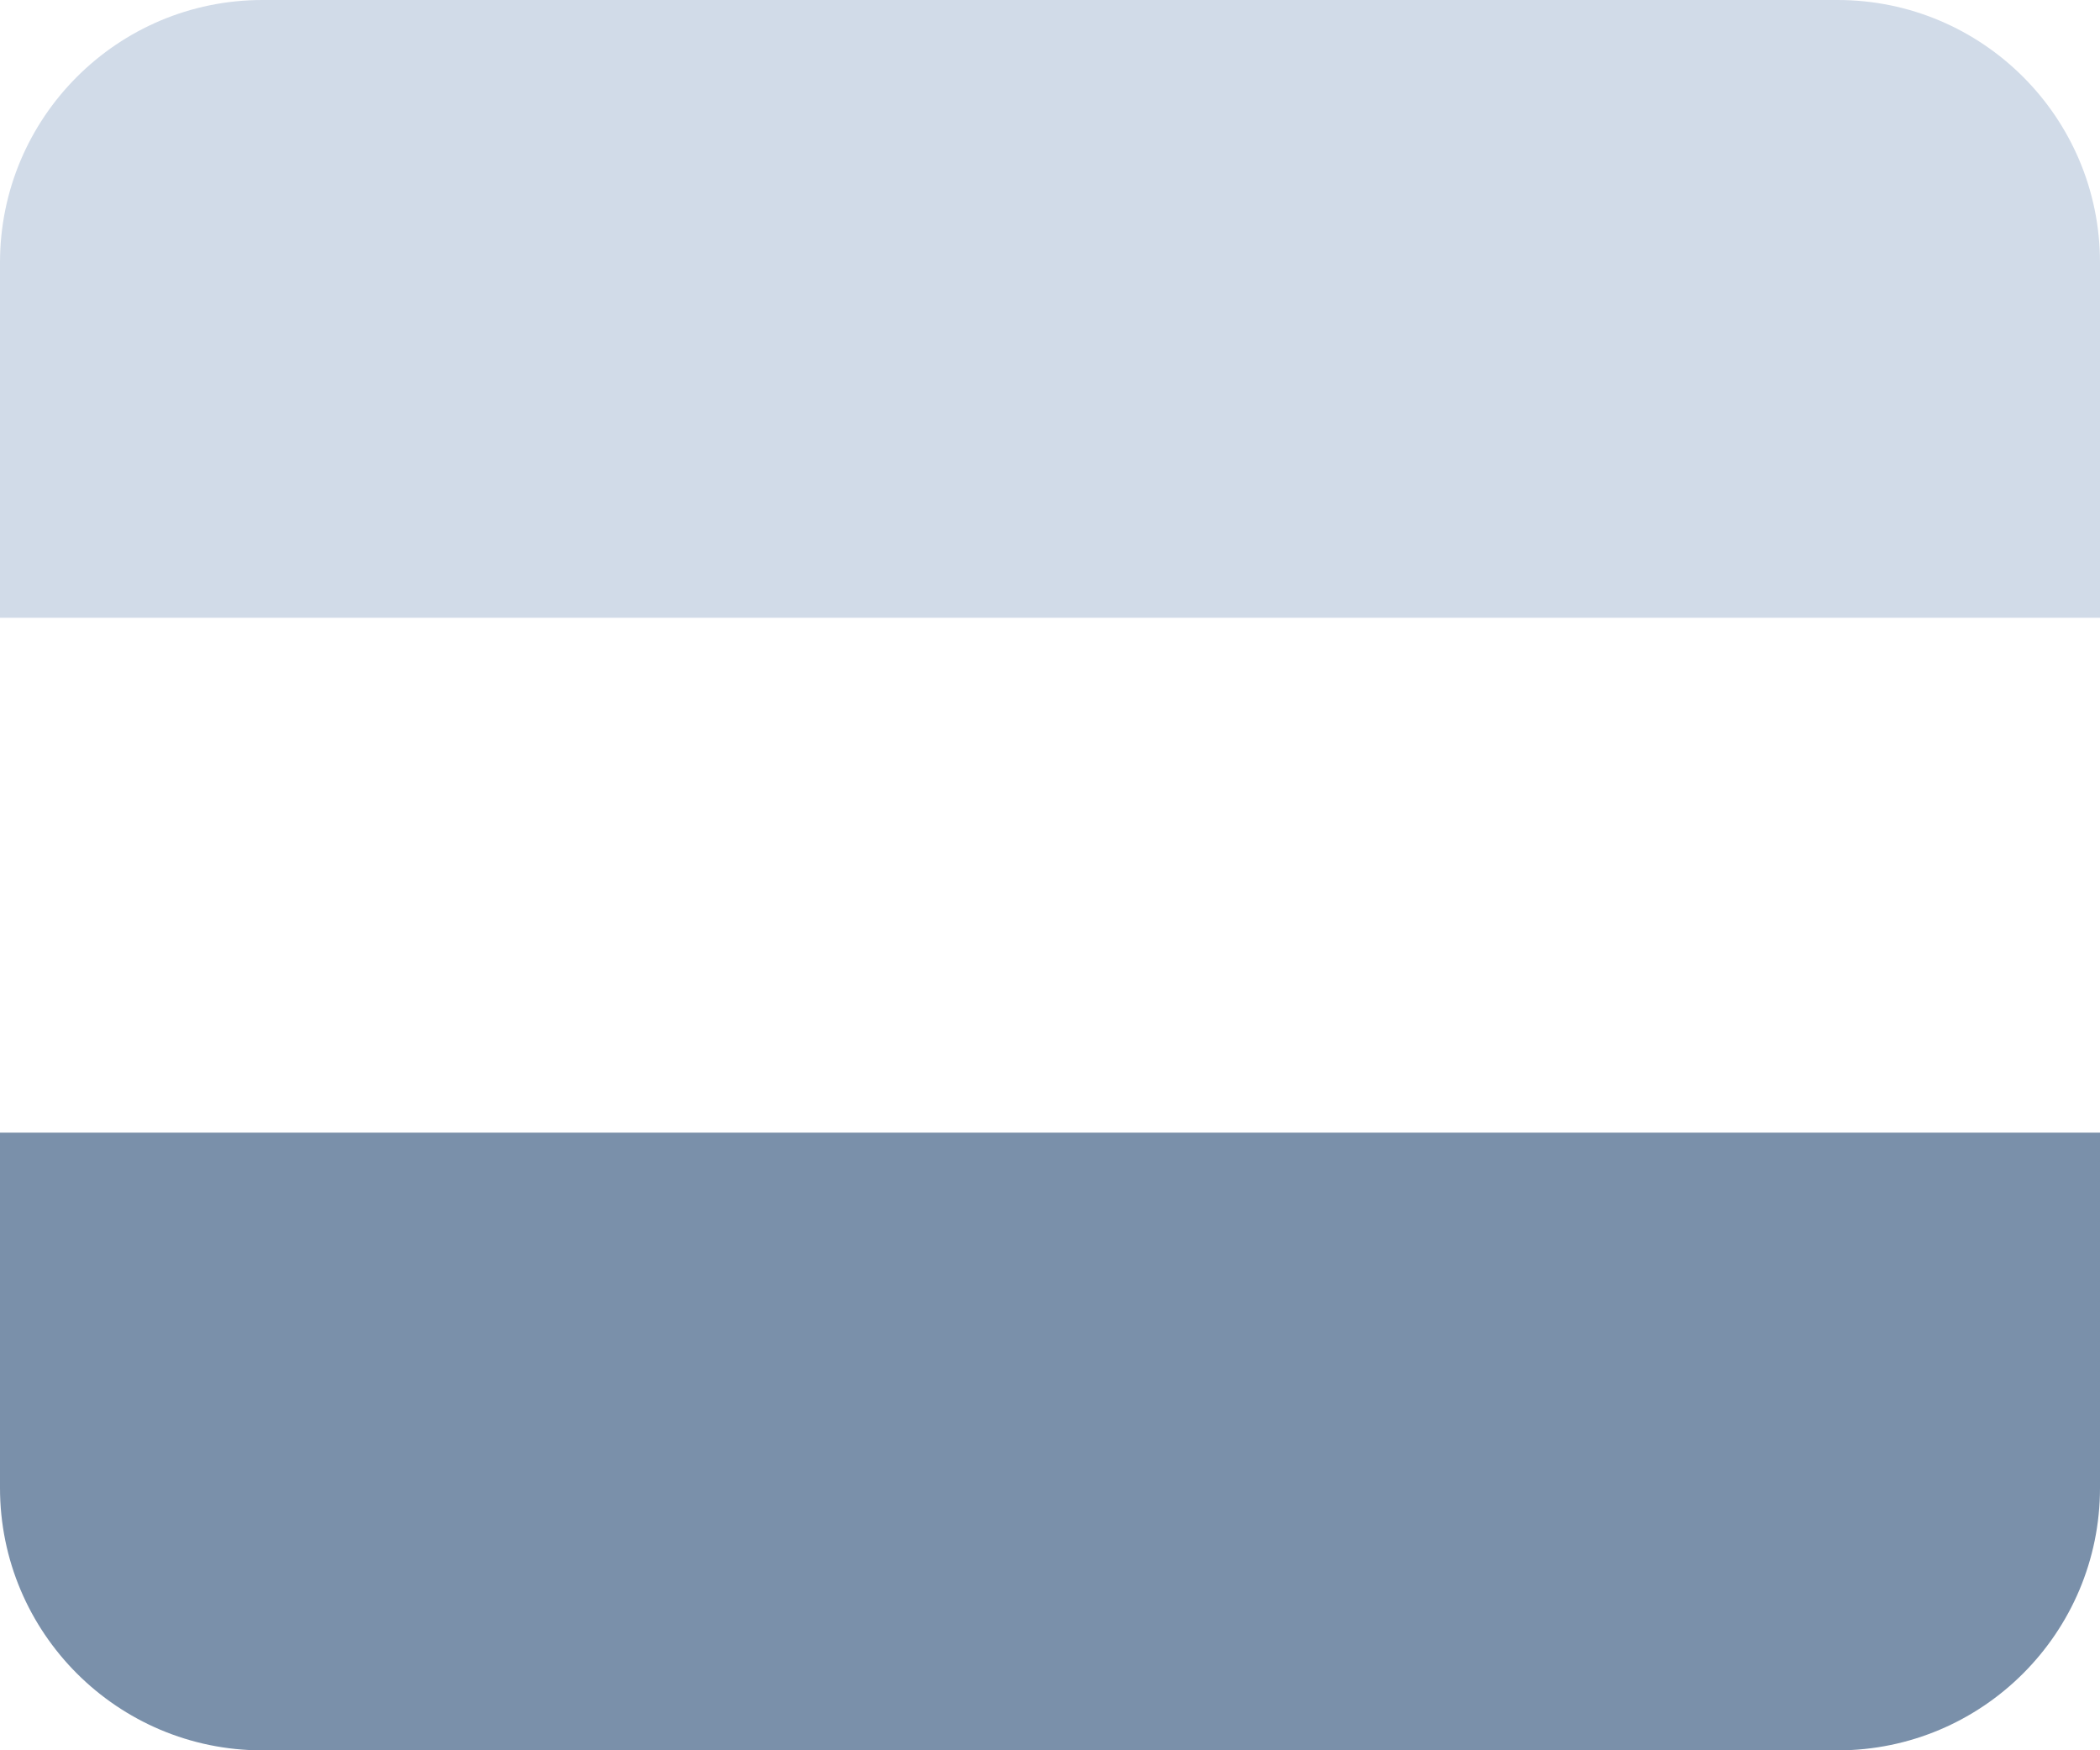
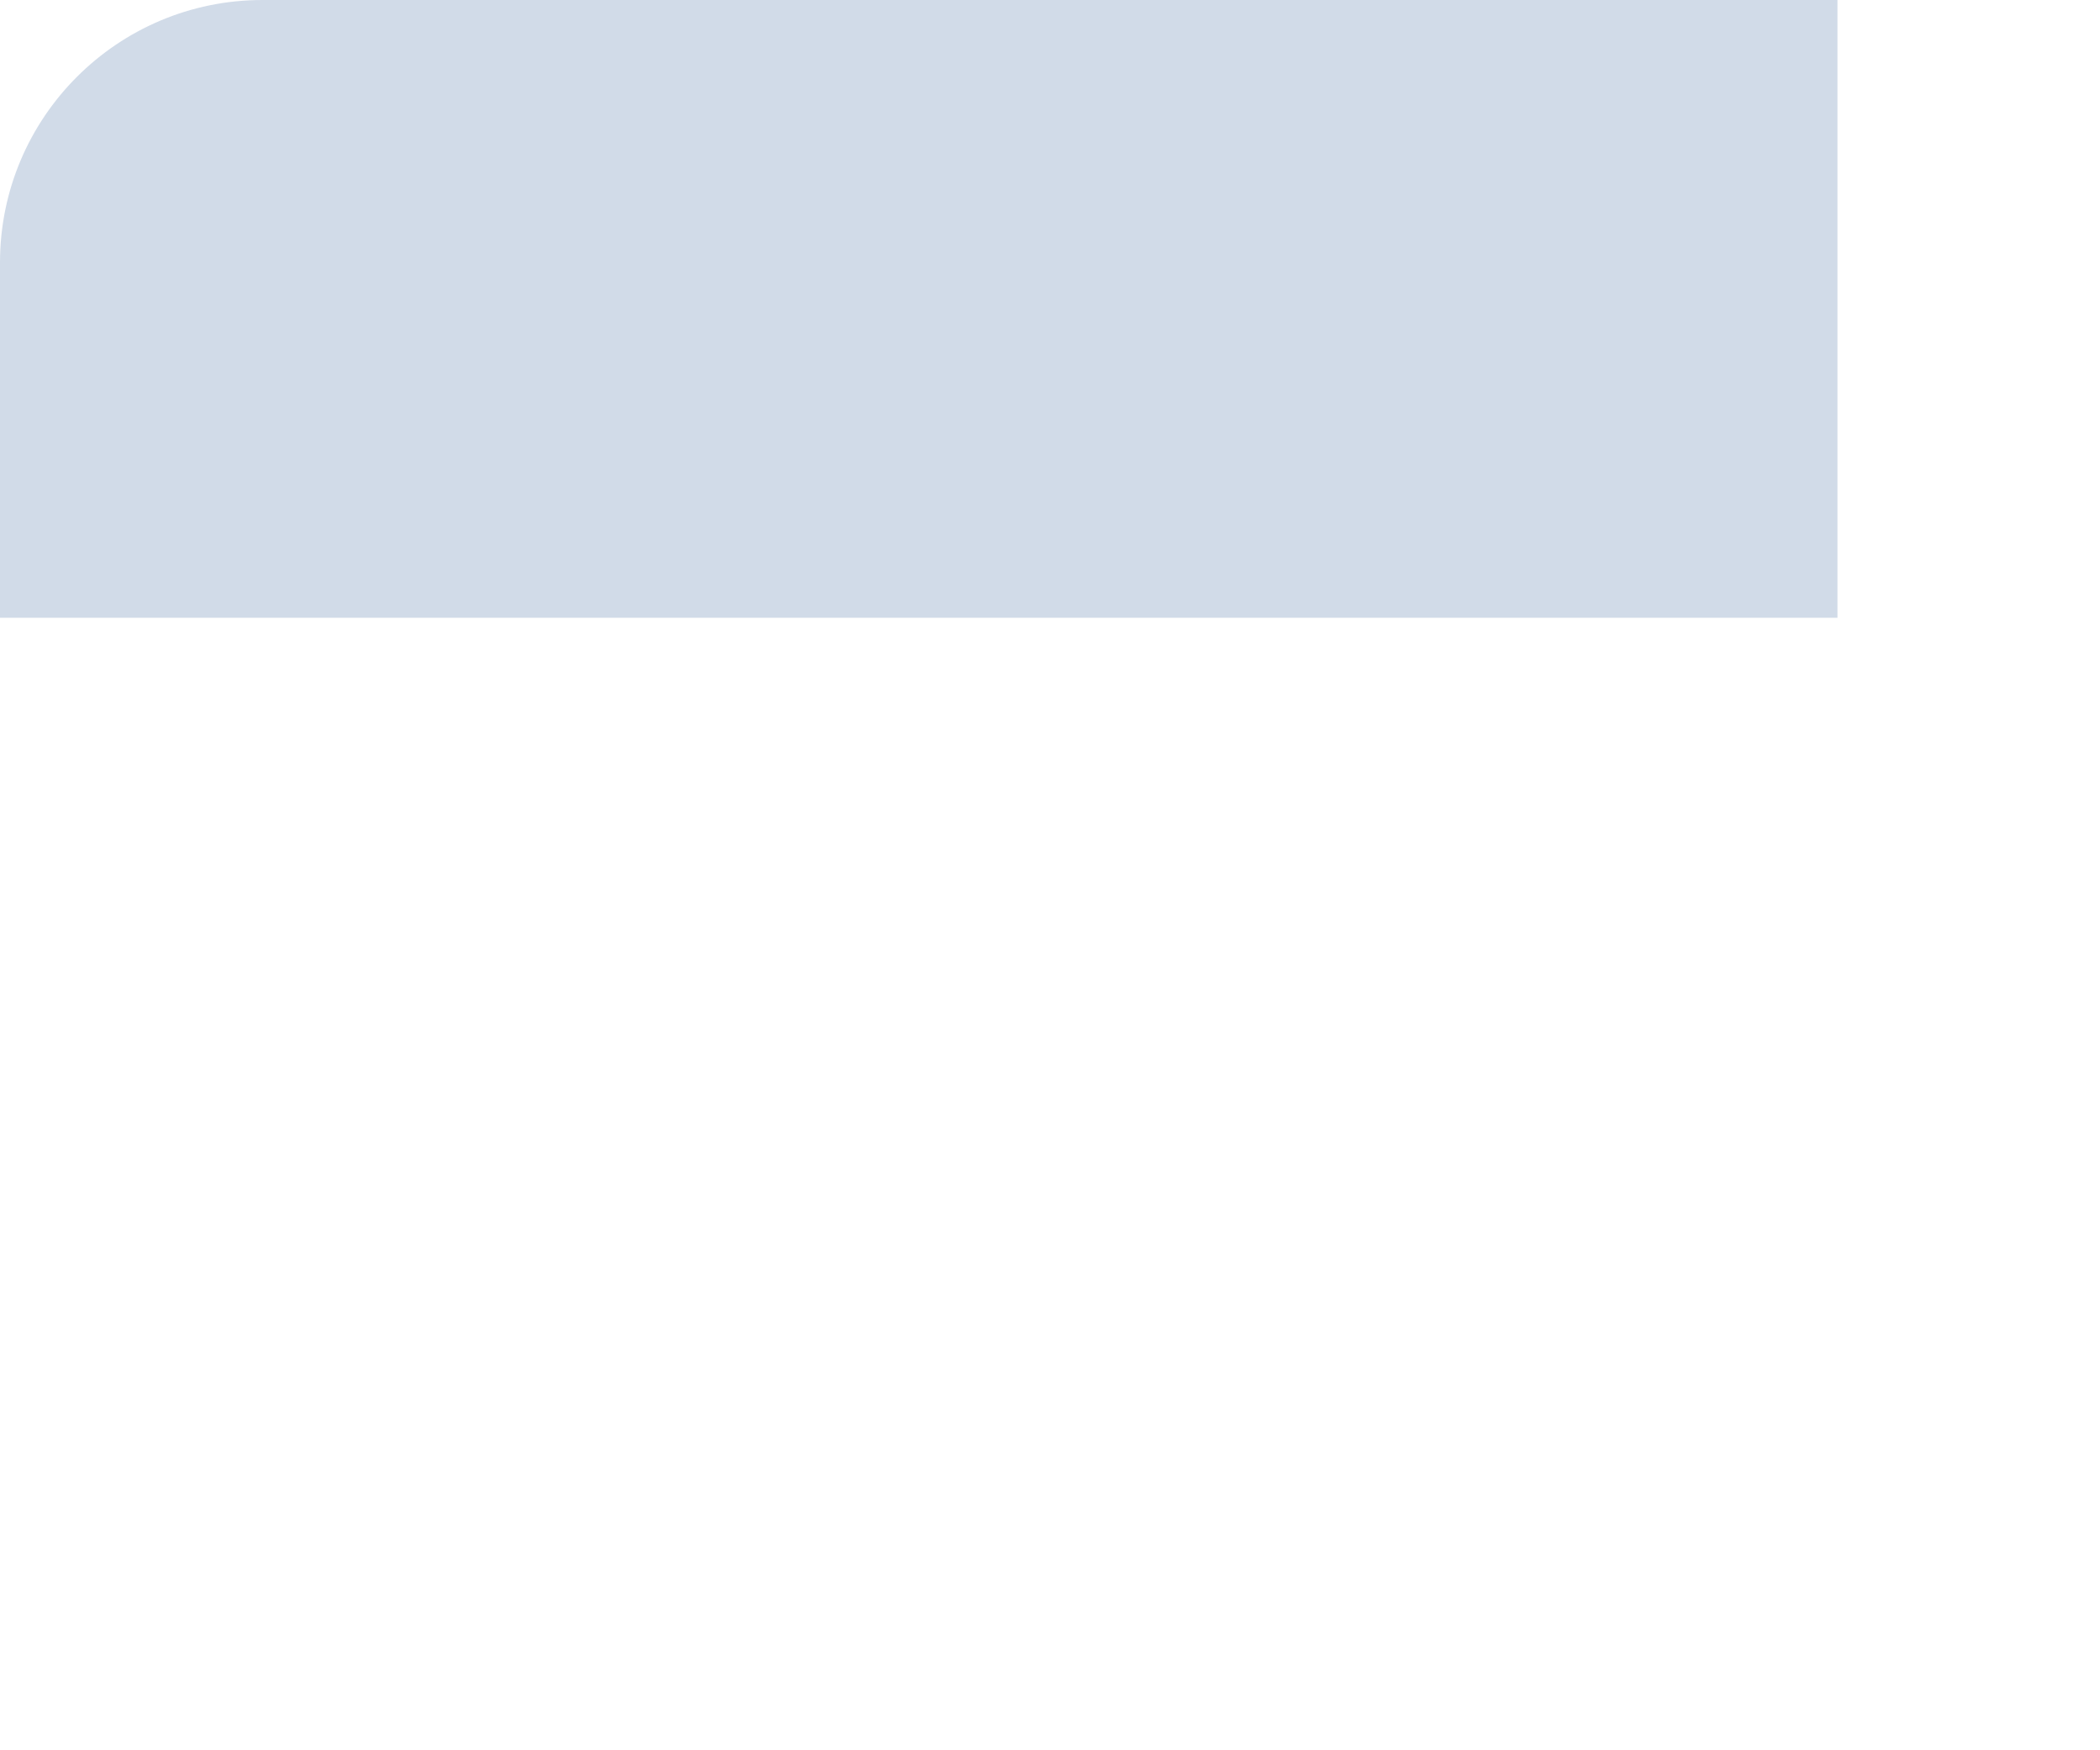
<svg xmlns="http://www.w3.org/2000/svg" width="24" height="20" viewBox="0 0 24 20" fill="none">
-   <path d="M0 12.942H24V17.001C24 18.658 22.657 20.001 21 20.001H3C1.343 20.001 0 18.658 0 17.001V12.942Z" fill="#7A90AA" />
-   <path d="M0 3C0 1.343 1.343 0 3 0H21C22.657 0 24 1.343 24 3V7.059H0V3Z" fill="#D1DBE8" />
+   <path d="M0 3C0 1.343 1.343 0 3 0H21V7.059H0V3Z" fill="#D1DBE8" />
</svg>